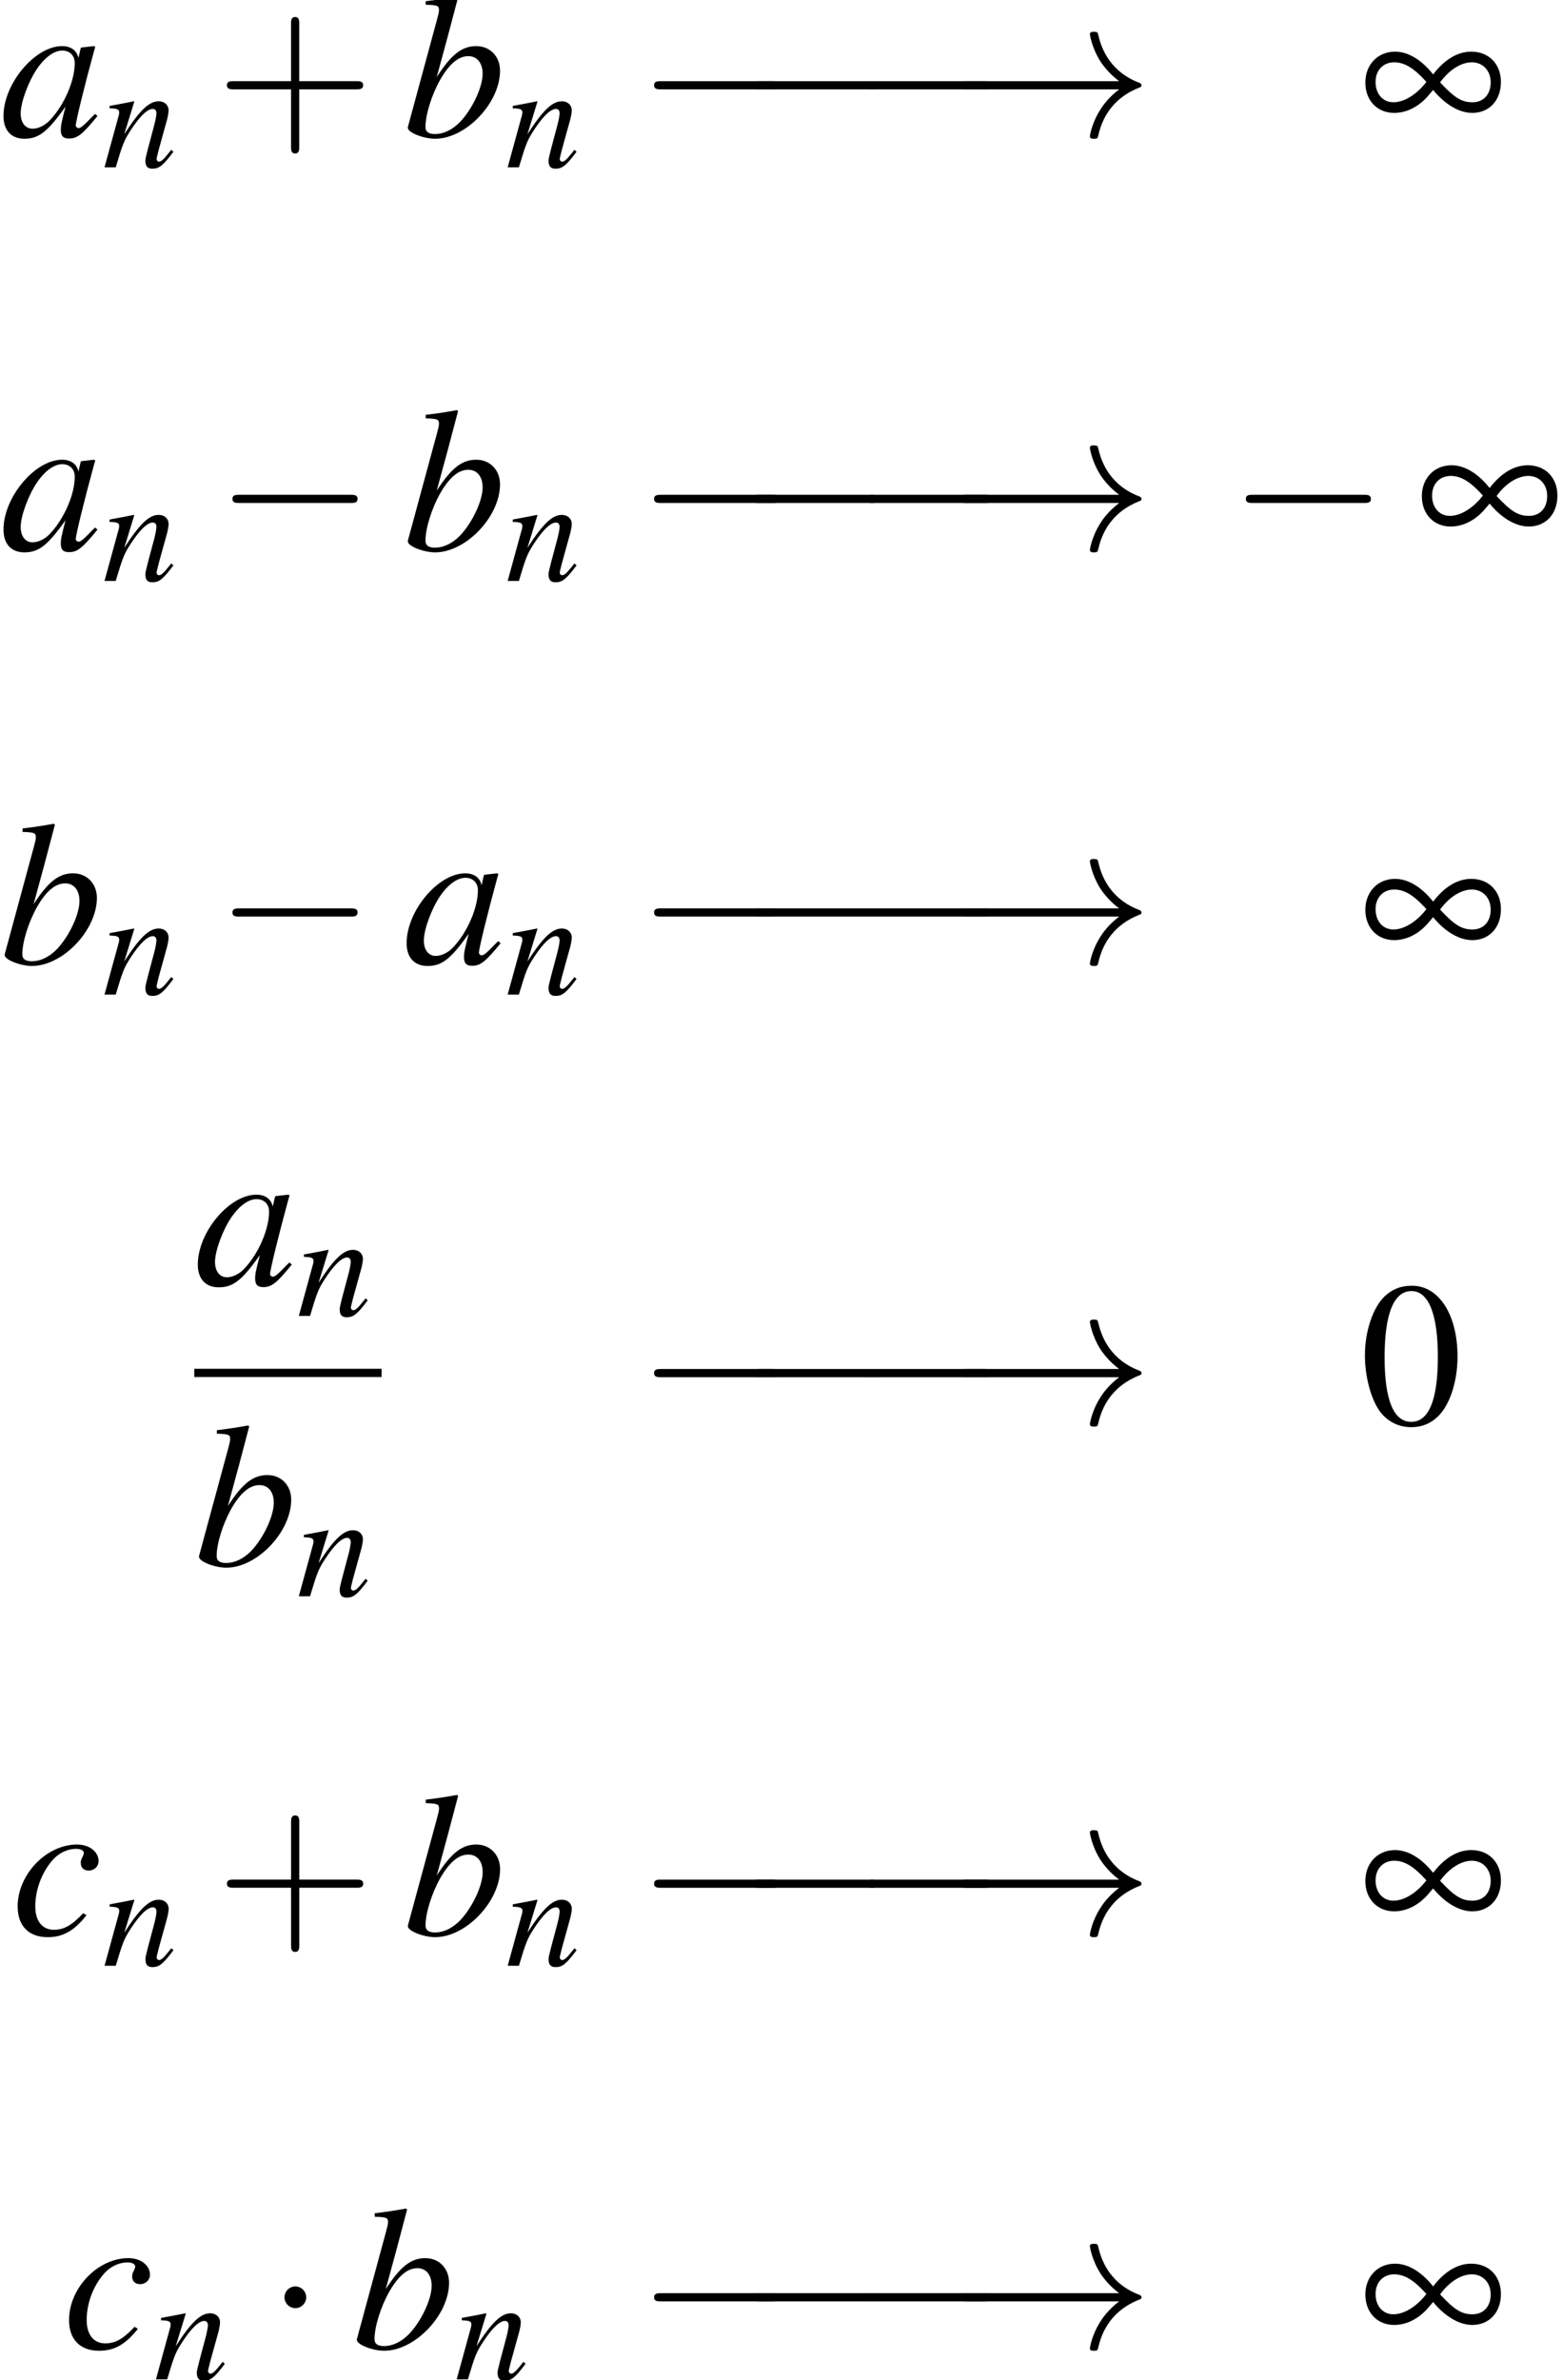
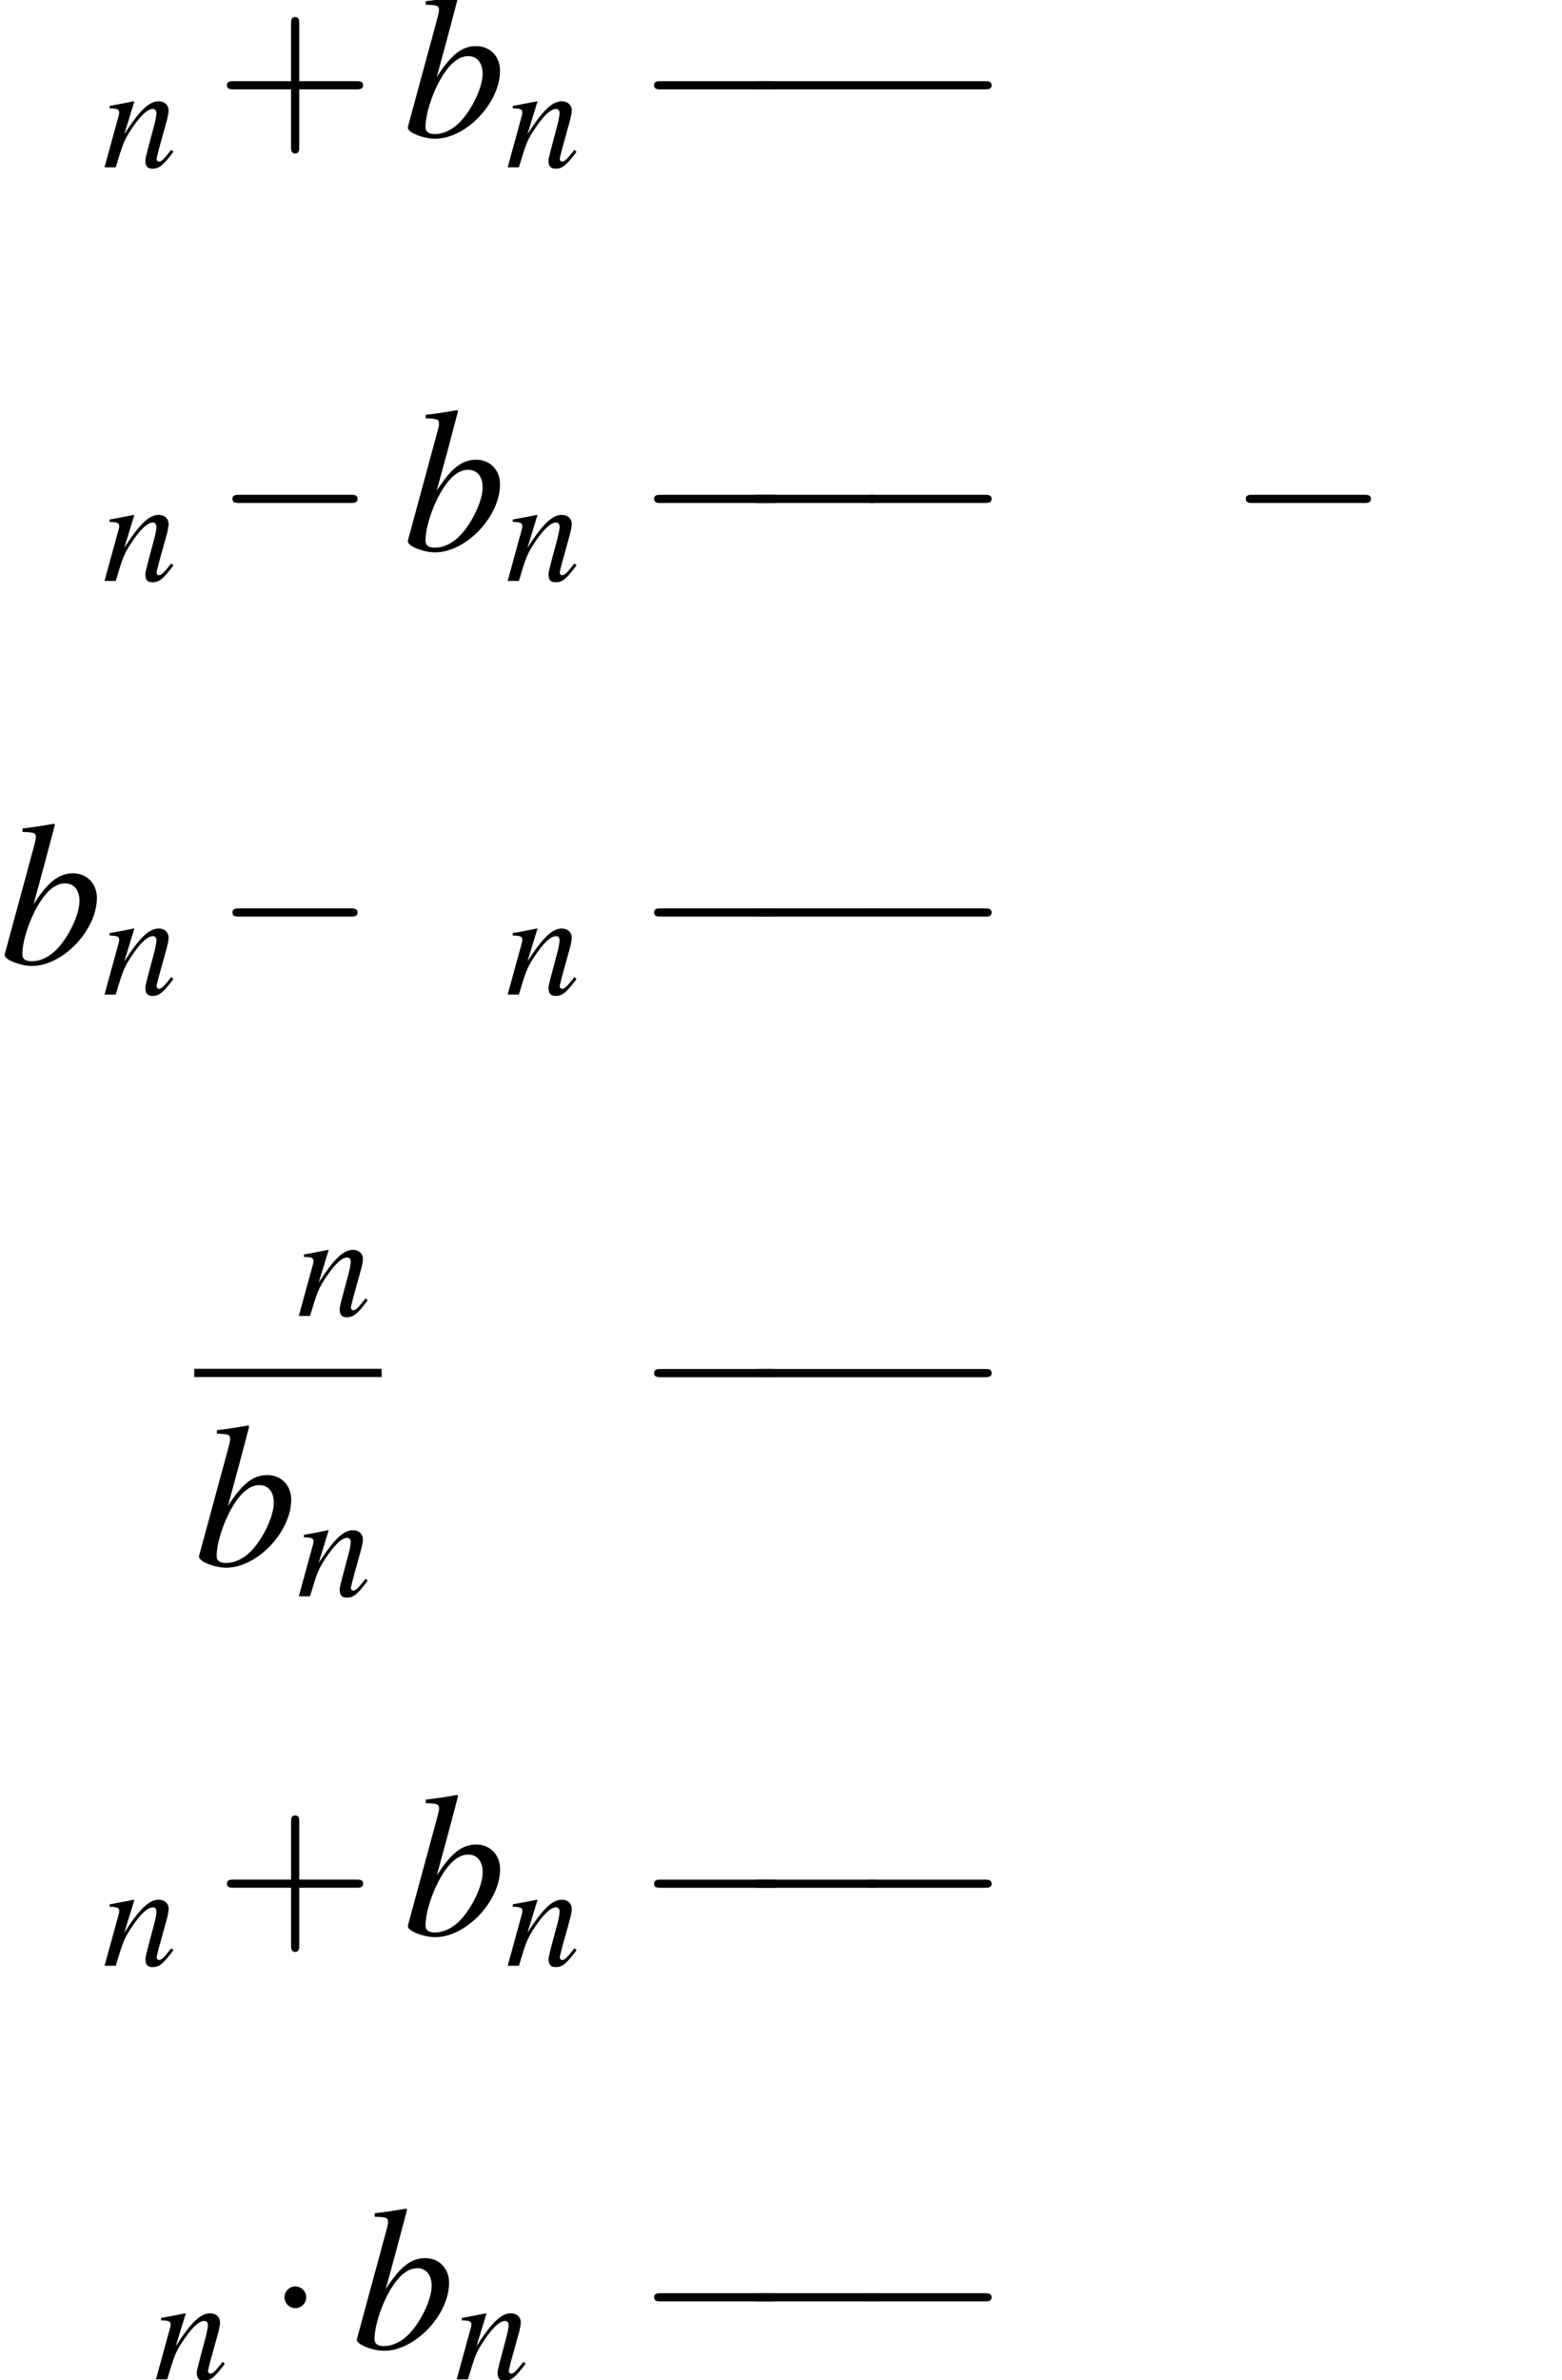
<svg xmlns="http://www.w3.org/2000/svg" xmlns:xlink="http://www.w3.org/1999/xlink" height="151.471pt" version="1.1" viewBox="220.554 382.045 99.461 151.471" width="99.461pt">
  <defs>
-     <path d="M5.043 -1.196C4.88 -1.032 4.815 -0.978 4.739 -0.891C4.413 -0.554 4.271 -0.446 4.173 -0.446C4.086 -0.446 4.021 -0.511 4.021 -0.587C4.021 -0.804 4.478 -2.663 4.989 -4.532C5.021 -4.641 5.032 -4.663 5.054 -4.76L4.978 -4.793L4.315 -4.717L4.282 -4.684L4.163 -4.163C4.076 -4.565 3.76 -4.793 3.293 -4.793C1.858 -4.793 0.185 -2.804 0.185 -1.087C0.185 -0.326 0.598 0.12 1.293 0.12C2.054 0.12 2.521 -0.239 3.478 -1.587C3.26 -0.739 3.228 -0.598 3.228 -0.337C3.228 -0.022 3.358 0.109 3.663 0.109C4.097 0.109 4.369 -0.098 5.173 -1.087L5.043 -1.196ZM3.358 -4.554C3.728 -4.532 3.967 -4.271 3.967 -3.891C3.967 -2.978 3.424 -1.695 2.674 -0.891C2.413 -0.598 2.043 -0.413 1.728 -0.413C1.348 -0.413 1.098 -0.728 1.098 -1.228C1.098 -1.815 1.511 -2.934 1.978 -3.608C2.413 -4.239 2.924 -4.586 3.358 -4.554Z" id="g1-97" />
    <path d="M1.196 -6.988C1.837 -6.967 1.902 -6.934 1.902 -6.695C1.902 -6.597 1.869 -6.467 1.804 -6.228C1.782 -6.151 1.761 -6.075 1.75 -6.021L1.728 -5.945L0.25 -0.5V-0.456C0.25 -0.206 1.087 0.12 1.695 0.12C3.337 0.12 5.141 -1.782 5.141 -3.489C5.141 -4.25 4.608 -4.793 3.88 -4.793C3.119 -4.793 2.554 -4.347 1.782 -3.152C2.348 -5.217 2.424 -5.51 2.913 -7.369L2.858 -7.423C2.315 -7.325 1.924 -7.26 1.196 -7.173V-6.988ZM3.456 -4.26C3.923 -4.26 4.217 -3.902 4.217 -3.326C4.217 -2.608 3.663 -1.445 3.021 -0.772C2.619 -0.359 2.152 -0.13 1.685 -0.13C1.348 -0.13 1.185 -0.25 1.185 -0.5C1.185 -1.152 1.511 -2.206 1.967 -3.011C2.445 -3.847 2.934 -4.26 3.456 -4.26Z" id="g1-98" />
-     <path d="M3.804 -1.152C3.206 -0.511 2.782 -0.272 2.25 -0.272C1.63 -0.272 1.261 -0.739 1.261 -1.511C1.261 -2.435 1.641 -3.402 2.25 -4.043C2.565 -4.369 3 -4.565 3.424 -4.565C3.674 -4.565 3.837 -4.478 3.837 -4.347C3.837 -4.293 3.815 -4.239 3.771 -4.141C3.695 -4 3.674 -3.923 3.674 -3.826C3.674 -3.565 3.837 -3.413 4.097 -3.413C4.391 -3.413 4.619 -3.63 4.619 -3.913C4.619 -4.413 4.13 -4.793 3.478 -4.793C1.848 -4.793 0.326 -3.206 0.326 -1.511C0.326 -0.478 0.913 0.12 1.924 0.12C2.728 0.12 3.326 -0.217 3.978 -1.043L3.804 -1.152Z" id="g1-99" />
    <path d="M4.999 -1.272L4.771 -0.989C4.456 -0.587 4.26 -0.413 4.108 -0.413C4.021 -0.413 3.934 -0.5 3.934 -0.587C3.934 -0.663 3.934 -0.663 4.086 -1.272L4.706 -3.51C4.76 -3.739 4.804 -3.978 4.804 -4.13C4.804 -4.521 4.51 -4.793 4.086 -4.793C3.391 -4.793 2.706 -4.141 1.587 -2.402L2.315 -4.771L2.282 -4.793C1.695 -4.673 1.467 -4.63 0.522 -4.456V-4.282C1.076 -4.271 1.217 -4.206 1.217 -3.989C1.217 -3.923 1.206 -3.858 1.196 -3.804L0.152 0H0.967C1.478 -1.717 1.576 -1.956 2.054 -2.695C2.706 -3.695 3.26 -4.239 3.663 -4.239C3.826 -4.239 3.923 -4.119 3.923 -3.923C3.923 -3.793 3.858 -3.434 3.771 -3.097L3.293 -1.304C3.152 -0.75 3.119 -0.598 3.119 -0.489C3.119 -0.076 3.271 0.098 3.63 0.098C4.119 0.098 4.402 -0.13 5.152 -1.13L4.999 -1.272Z" id="g1-110" />
    <use id="g29-0" transform="scale(0.996)" xlink:href="#g6-0" />
    <use id="g29-1" transform="scale(0.996)" xlink:href="#g6-1" />
    <use id="g29-33" transform="scale(0.996)" xlink:href="#g6-33" />
    <use id="g30-165" xlink:href="#g16-165" />
    <use id="g55-48" transform="scale(1.217)" xlink:href="#g3-48" />
    <use id="g56-43" transform="scale(1.825)" xlink:href="#g48-43" />
    <use id="g44-97" xlink:href="#g1-97" />
    <use id="g44-98" xlink:href="#g1-98" />
    <use id="g44-99" xlink:href="#g1-99" />
    <use id="g40-110" transform="scale(0.731)" xlink:href="#g1-110" />
    <path d="M7.189 -2.509C7.375 -2.509 7.571 -2.509 7.571 -2.727S7.375 -2.945 7.189 -2.945H1.287C1.102 -2.945 0.905 -2.945 0.905 -2.727S1.102 -2.509 1.287 -2.509H7.189Z" id="g6-0" />
    <path d="M2.095 -2.727C2.095 -3.044 1.833 -3.305 1.516 -3.305S0.938 -3.044 0.938 -2.727S1.2 -2.149 1.516 -2.149S2.095 -2.411 2.095 -2.727Z" id="g6-1" />
-     <path d="M9.098 -2.509C8.498 -2.051 8.204 -1.604 8.116 -1.462C7.625 -0.709 7.538 -0.022 7.538 -0.011C7.538 0.12 7.669 0.12 7.756 0.12C7.942 0.12 7.953 0.098 7.996 -0.098C8.247 -1.167 8.891 -2.084 10.124 -2.585C10.255 -2.629 10.287 -2.651 10.287 -2.727S10.222 -2.836 10.2 -2.847C9.72 -3.033 8.4 -3.578 7.985 -5.411C7.953 -5.542 7.942 -5.575 7.756 -5.575C7.669 -5.575 7.538 -5.575 7.538 -5.444C7.538 -5.422 7.636 -4.735 8.095 -4.004C8.313 -3.676 8.629 -3.295 9.098 -2.945H0.993C0.796 -2.945 0.6 -2.945 0.6 -2.727S0.796 -2.509 0.993 -2.509H9.098Z" id="g6-33" />
-     <path d="M3.88 -2.467C4.51 -1.695 5.271 -1.25 5.956 -1.25C6.858 -1.25 7.477 -1.913 7.477 -2.891C7.477 -3.847 6.836 -4.499 5.902 -4.499C5.173 -4.499 4.478 -4.076 3.88 -3.293C3.26 -4.076 2.543 -4.499 1.858 -4.499C0.946 -4.499 0.283 -3.815 0.283 -2.858C0.283 -1.913 0.913 -1.25 1.815 -1.25C2.435 -1.25 3.054 -1.543 3.554 -2.087L3.88 -2.467ZM4.25 -2.869C4.717 -3.521 5.358 -3.934 5.934 -3.934C6.521 -3.934 6.934 -3.489 6.934 -2.869C6.934 -2.228 6.554 -1.815 5.967 -1.815C5.391 -1.815 5.01 -2.054 4.25 -2.869ZM3.521 -2.891C3 -2.217 2.337 -1.815 1.772 -1.815S0.826 -2.261 0.826 -2.891C0.826 -3.51 1.228 -3.934 1.815 -3.934C2.337 -3.934 2.826 -3.652 3.445 -2.978C3.489 -2.934 3.489 -2.934 3.521 -2.891Z" id="g16-165" />
    <path d="M2.436 -1.37H4.097C4.181 -1.37 4.294 -1.37 4.294 -1.489S4.181 -1.608 4.097 -1.608H2.436V-3.275C2.436 -3.359 2.436 -3.472 2.317 -3.472S2.197 -3.359 2.197 -3.275V-1.608H0.53C0.447 -1.608 0.333 -1.608 0.333 -1.489S0.447 -1.37 0.53 -1.37H2.197V0.298C2.197 0.381 2.197 0.494 2.317 0.494S2.436 0.381 2.436 0.298V-1.37Z" id="g48-43" />
-     <path d="M2.269 -6.039C1.778 -6.039 1.402 -5.887 1.072 -5.574C0.554 -5.074 0.214 -4.047 0.214 -3.001C0.214 -2.028 0.509 -0.983 0.929 -0.482C1.26 -0.089 1.715 0.125 2.233 0.125C2.689 0.125 3.073 -0.027 3.394 -0.339C3.913 -0.831 4.252 -1.867 4.252 -2.948C4.252 -4.779 3.439 -6.039 2.269 -6.039ZM2.242 -5.806C2.993 -5.806 3.394 -4.797 3.394 -2.93S3.001 -0.107 2.233 -0.107S1.072 -1.063 1.072 -2.921C1.072 -4.815 1.474 -5.806 2.242 -5.806Z" id="g3-48" />
  </defs>
  <g id="page1" transform="matrix(1.2 0 0 1.2 0 0)">
    <use x="183.795" xlink:href="#g44-97" y="325.609" />
    <use x="189.229" xlink:href="#g40-110" y="327.246" />
    <use x="195.228" xlink:href="#g56-43" y="325.609" />
    <use x="205.187" xlink:href="#g44-98" y="325.609" />
    <use x="210.622" xlink:href="#g40-110" y="327.246" />
    <use x="217.601" xlink:href="#g29-0" y="325.609" />
    <use x="222.819" xlink:href="#g29-0" y="325.609" />
    <use x="228.871" xlink:href="#g29-0" y="325.609" />
    <use x="234.119" xlink:href="#g29-33" y="325.609" />
    <use x="255.961" xlink:href="#g30-165" y="325.609" />
    <use x="183.795" xlink:href="#g44-97" y="347.544" />
    <use x="189.229" xlink:href="#g40-110" y="349.18" />
    <use x="195.228" xlink:href="#g29-0" y="347.544" />
    <use x="205.187" xlink:href="#g44-98" y="347.544" />
    <use x="210.622" xlink:href="#g40-110" y="349.18" />
    <use x="217.601" xlink:href="#g29-0" y="347.544" />
    <use x="222.819" xlink:href="#g29-0" y="347.544" />
    <use x="228.871" xlink:href="#g29-0" y="347.544" />
    <use x="234.119" xlink:href="#g29-33" y="347.544" />
    <use x="248.999" xlink:href="#g29-0" y="347.544" />
    <use x="258.959" xlink:href="#g30-165" y="347.544" />
    <use x="183.795" xlink:href="#g44-98" y="369.478" />
    <use x="189.229" xlink:href="#g40-110" y="371.115" />
    <use x="195.228" xlink:href="#g29-0" y="369.478" />
    <use x="205.187" xlink:href="#g44-97" y="369.478" />
    <use x="210.622" xlink:href="#g40-110" y="371.115" />
    <use x="217.601" xlink:href="#g29-0" y="369.478" />
    <use x="222.819" xlink:href="#g29-0" y="369.478" />
    <use x="228.871" xlink:href="#g29-0" y="369.478" />
    <use x="234.119" xlink:href="#g29-33" y="369.478" />
    <use x="255.961" xlink:href="#g30-165" y="369.478" />
    <use x="194.106" xlink:href="#g44-97" y="386.52" />
    <use x="199.54" xlink:href="#g40-110" y="388.156" />
    <rect height="0.436" width="9.938" x="194.106" y="390.96" />
    <use x="194.106" xlink:href="#g44-98" y="401.389" />
    <use x="199.54" xlink:href="#g40-110" y="403.025" />
    <use x="217.601" xlink:href="#g29-0" y="393.905" />
    <use x="222.819" xlink:href="#g29-0" y="393.905" />
    <use x="228.871" xlink:href="#g29-0" y="393.905" />
    <use x="234.119" xlink:href="#g29-33" y="393.905" />
    <use x="255.961" xlink:href="#g55-48" y="393.905" />
    <use x="184.406" xlink:href="#g44-99" y="420.983" />
    <use x="189.232" xlink:href="#g40-110" y="422.619" />
    <use x="195.23" xlink:href="#g56-43" y="420.983" />
    <use x="205.19" xlink:href="#g44-98" y="420.983" />
    <use x="210.624" xlink:href="#g40-110" y="422.619" />
    <use x="217.601" xlink:href="#g29-0" y="420.983" />
    <use x="222.819" xlink:href="#g29-0" y="420.983" />
    <use x="228.871" xlink:href="#g29-0" y="420.983" />
    <use x="234.119" xlink:href="#g29-33" y="420.983" />
    <use x="255.961" xlink:href="#g30-165" y="420.983" />
    <use x="187.133" xlink:href="#g44-99" y="442.917" />
    <use x="191.959" xlink:href="#g40-110" y="444.553" />
    <use x="197.957" xlink:href="#g29-1" y="442.917" />
    <use x="202.483" xlink:href="#g44-98" y="442.917" />
    <use x="207.917" xlink:href="#g40-110" y="444.553" />
    <use x="217.601" xlink:href="#g29-0" y="442.917" />
    <use x="222.819" xlink:href="#g29-0" y="442.917" />
    <use x="228.871" xlink:href="#g29-0" y="442.917" />
    <use x="234.119" xlink:href="#g29-33" y="442.917" />
    <use x="255.961" xlink:href="#g30-165" y="442.917" />
  </g>
</svg>